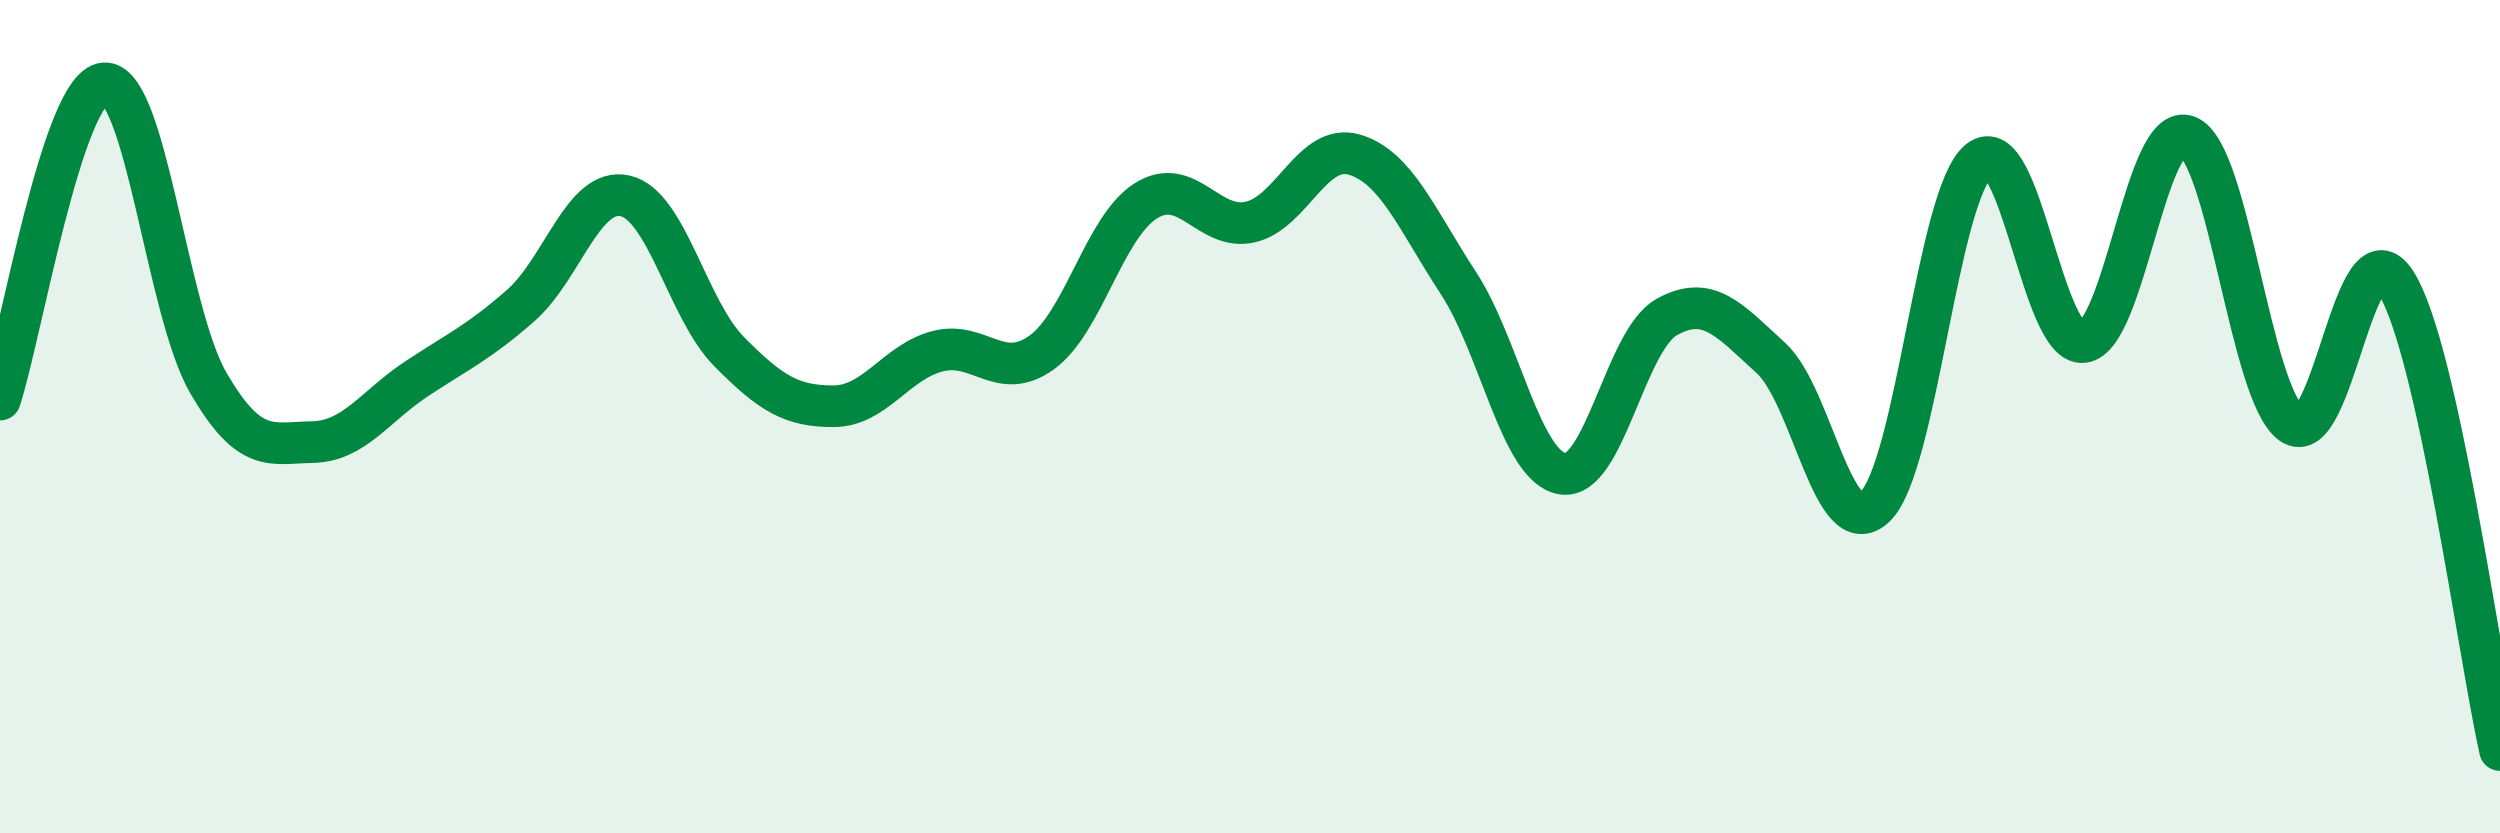
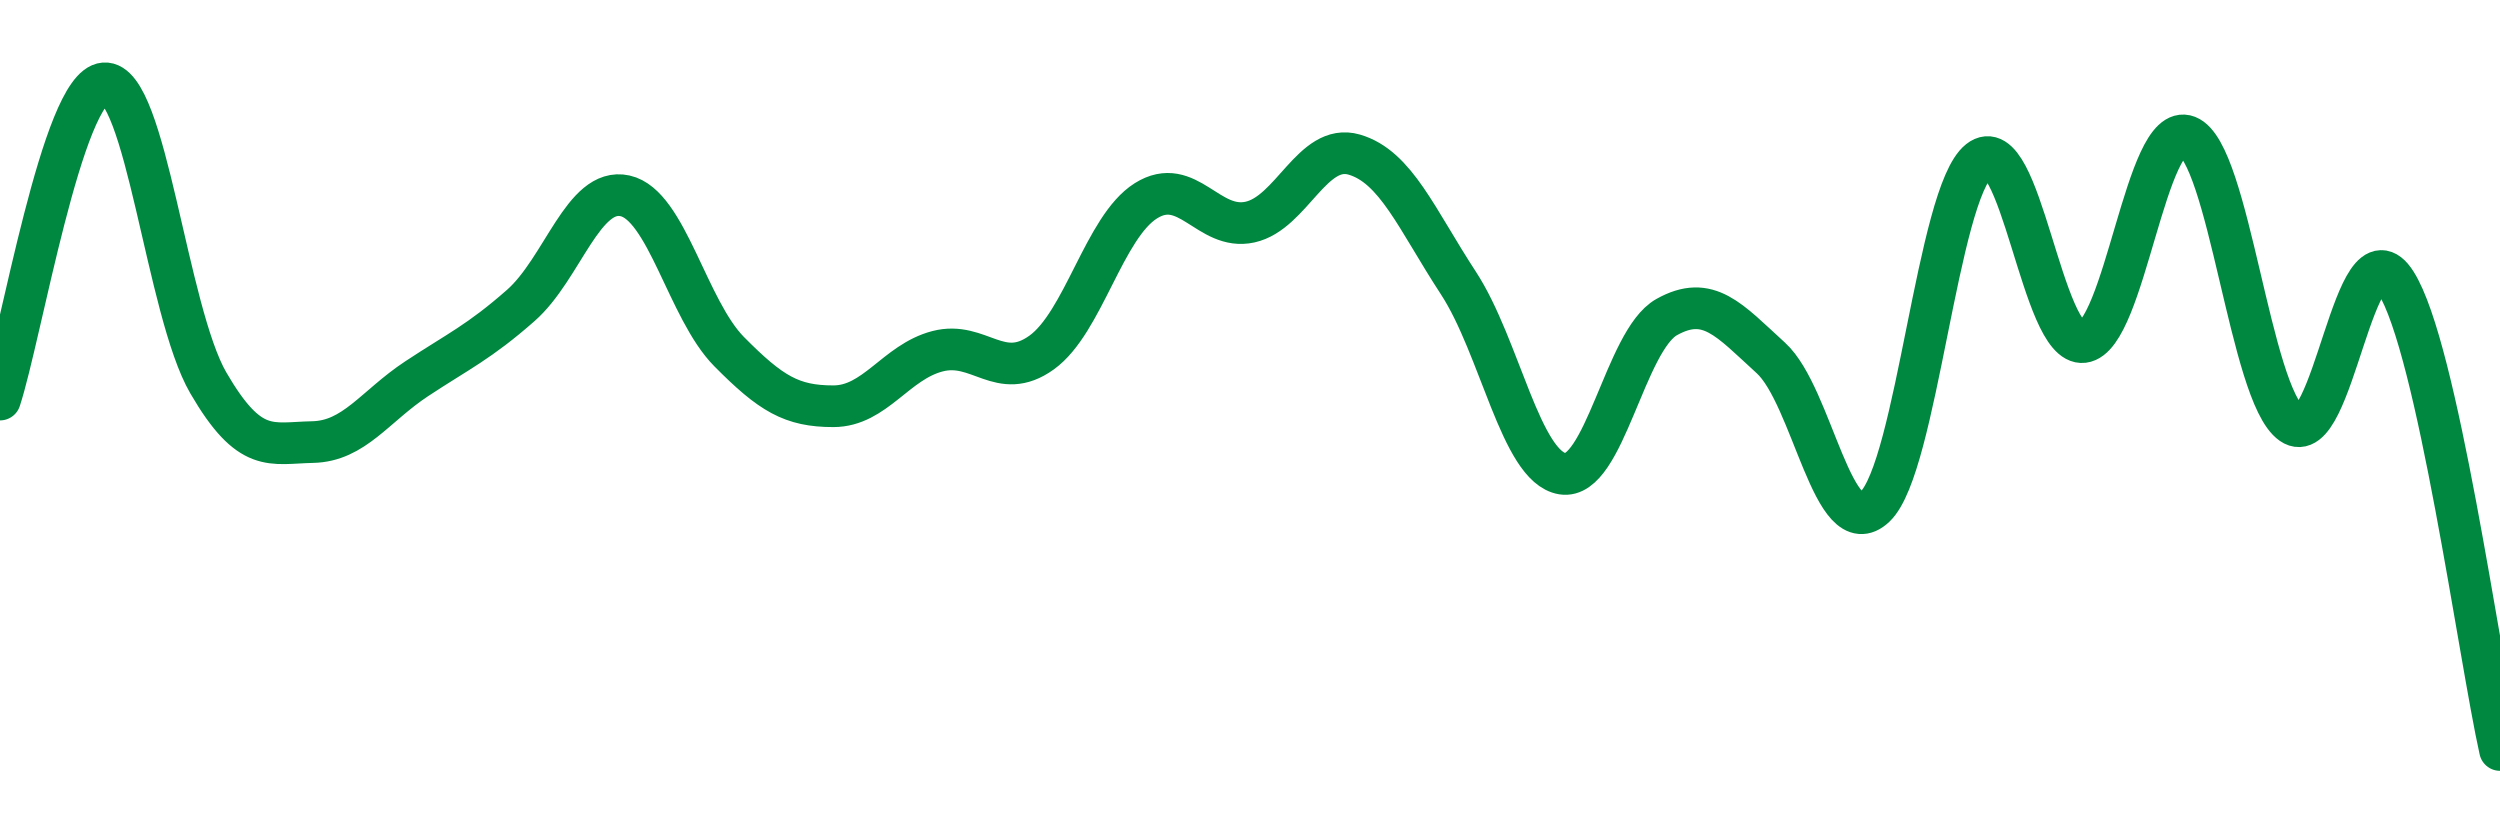
<svg xmlns="http://www.w3.org/2000/svg" width="60" height="20" viewBox="0 0 60 20">
-   <path d="M 0,9.59 C 0.5,8.07 1.5,2.08 2.5,2 C 3.5,1.92 4,7.47 5,9.19 C 6,10.91 6.5,10.63 7.5,10.61 C 8.5,10.59 9,9.75 10,9.09 C 11,8.43 11.5,8.21 12.5,7.33 C 13.5,6.45 14,4.48 15,4.7 C 16,4.92 16.5,7.43 17.5,8.44 C 18.5,9.45 19,9.75 20,9.75 C 21,9.75 21.5,8.69 22.5,8.43 C 23.5,8.17 24,9.18 25,8.46 C 26,7.74 26.5,5.45 27.5,4.82 C 28.5,4.19 29,5.55 30,5.33 C 31,5.11 31.5,3.42 32.5,3.71 C 33.5,4 34,5.26 35,6.79 C 36,8.32 36.5,11.21 37.5,11.37 C 38.5,11.53 39,8.17 40,7.61 C 41,7.05 41.5,7.68 42.5,8.59 C 43.5,9.5 44,13.11 45,12.16 C 46,11.21 46.5,4.64 47.5,3.85 C 48.5,3.06 49,8.33 50,8.21 C 51,8.09 51.5,2.88 52.5,3.27 C 53.5,3.66 54,9.47 55,10.17 C 56,10.87 56.5,5.21 57.5,6.78 C 58.5,8.35 59.5,15.76 60,18L60 20L0 20Z" fill="#008740" opacity="0.1" stroke-linecap="round" stroke-linejoin="round" />
  <path d="M 0,9.59 C 0.5,8.07 1.5,2.08 2.5,2 C 3.5,1.92 4,7.47 5,9.19 C 6,10.91 6.5,10.63 7.5,10.61 C 8.5,10.59 9,9.75 10,9.09 C 11,8.43 11.5,8.21 12.5,7.33 C 13.5,6.45 14,4.48 15,4.7 C 16,4.92 16.5,7.43 17.5,8.44 C 18.5,9.45 19,9.75 20,9.75 C 21,9.75 21.5,8.69 22.5,8.43 C 23.5,8.17 24,9.18 25,8.46 C 26,7.74 26.5,5.45 27.5,4.82 C 28.5,4.19 29,5.55 30,5.33 C 31,5.11 31.5,3.42 32.5,3.71 C 33.5,4 34,5.26 35,6.79 C 36,8.32 36.5,11.21 37.5,11.37 C 38.5,11.53 39,8.17 40,7.61 C 41,7.05 41.5,7.68 42.5,8.59 C 43.5,9.5 44,13.11 45,12.16 C 46,11.21 46.5,4.64 47.5,3.85 C 48.5,3.06 49,8.33 50,8.21 C 51,8.09 51.5,2.88 52.5,3.27 C 53.5,3.66 54,9.47 55,10.17 C 56,10.87 56.5,5.21 57.5,6.78 C 58.5,8.35 59.5,15.76 60,18" stroke="#008740" stroke-width="1" fill="none" stroke-linecap="round" stroke-linejoin="round" />
</svg>